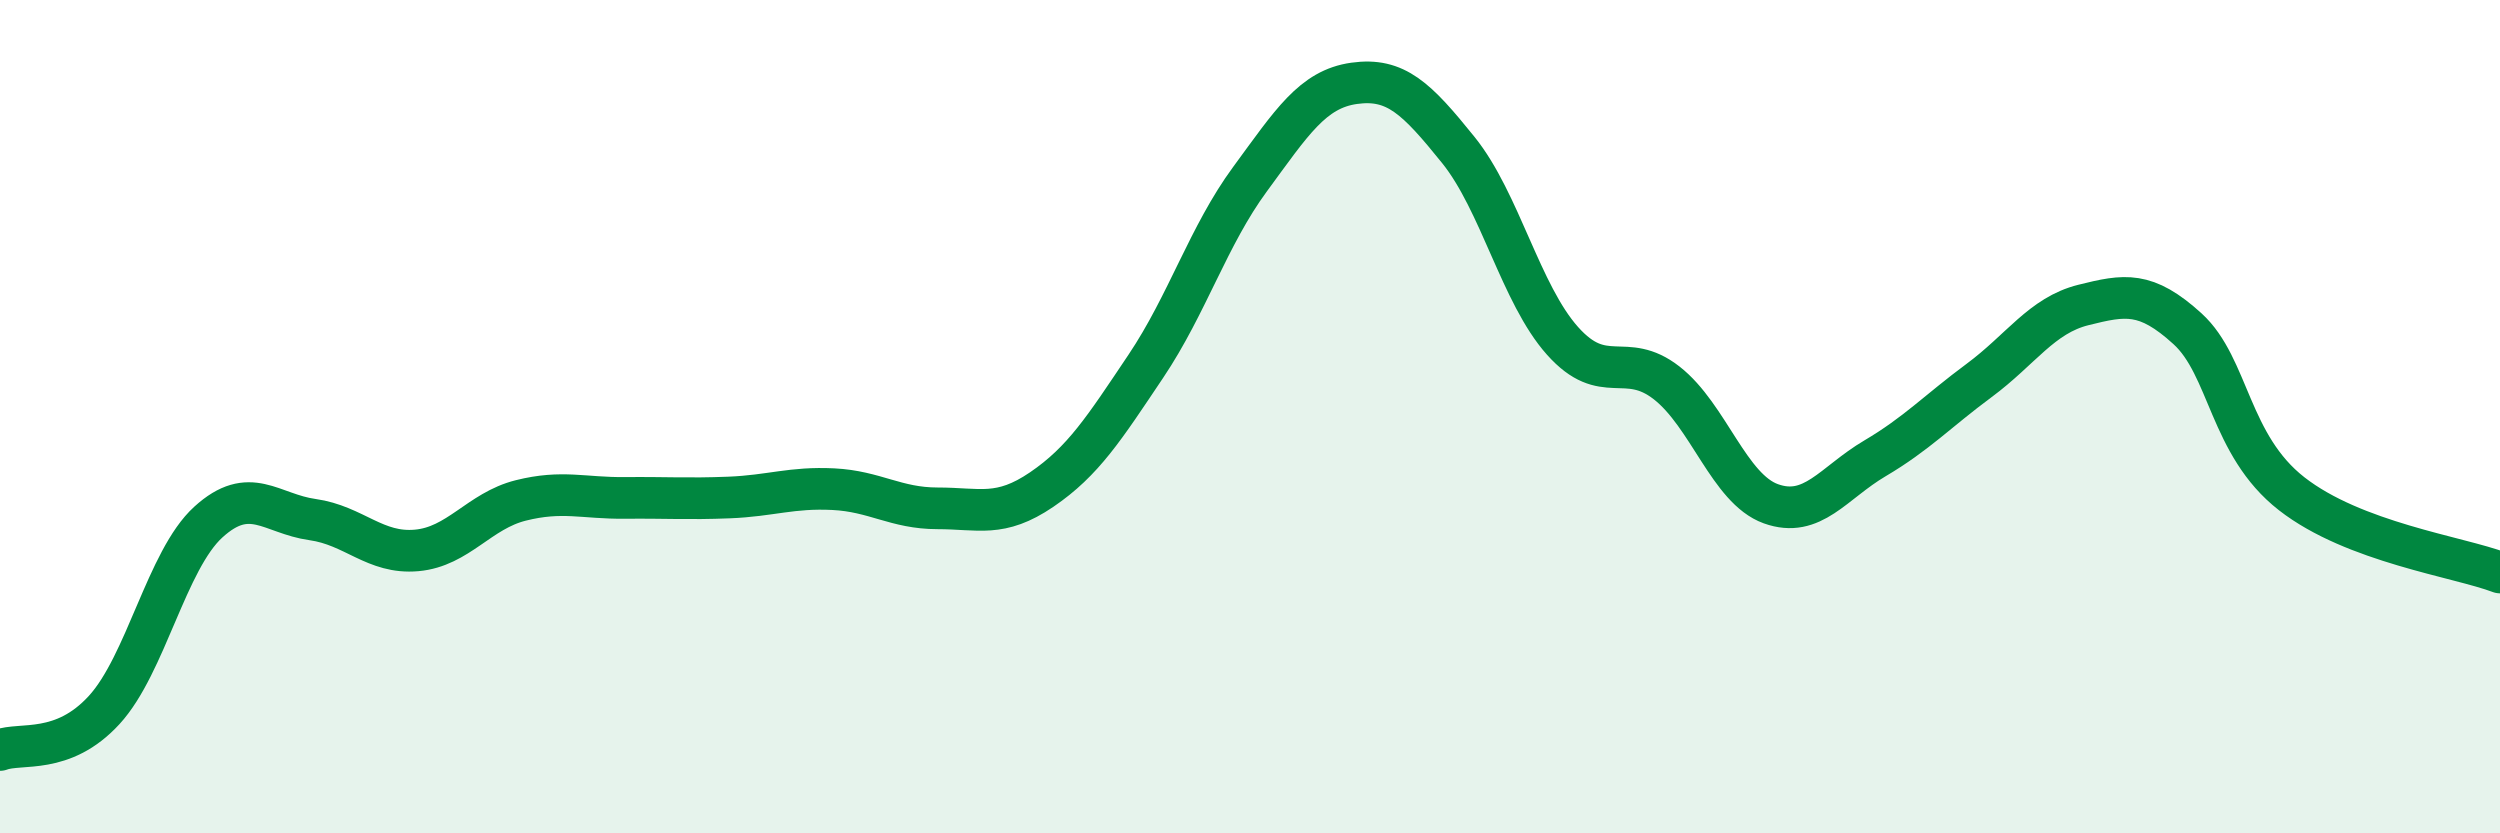
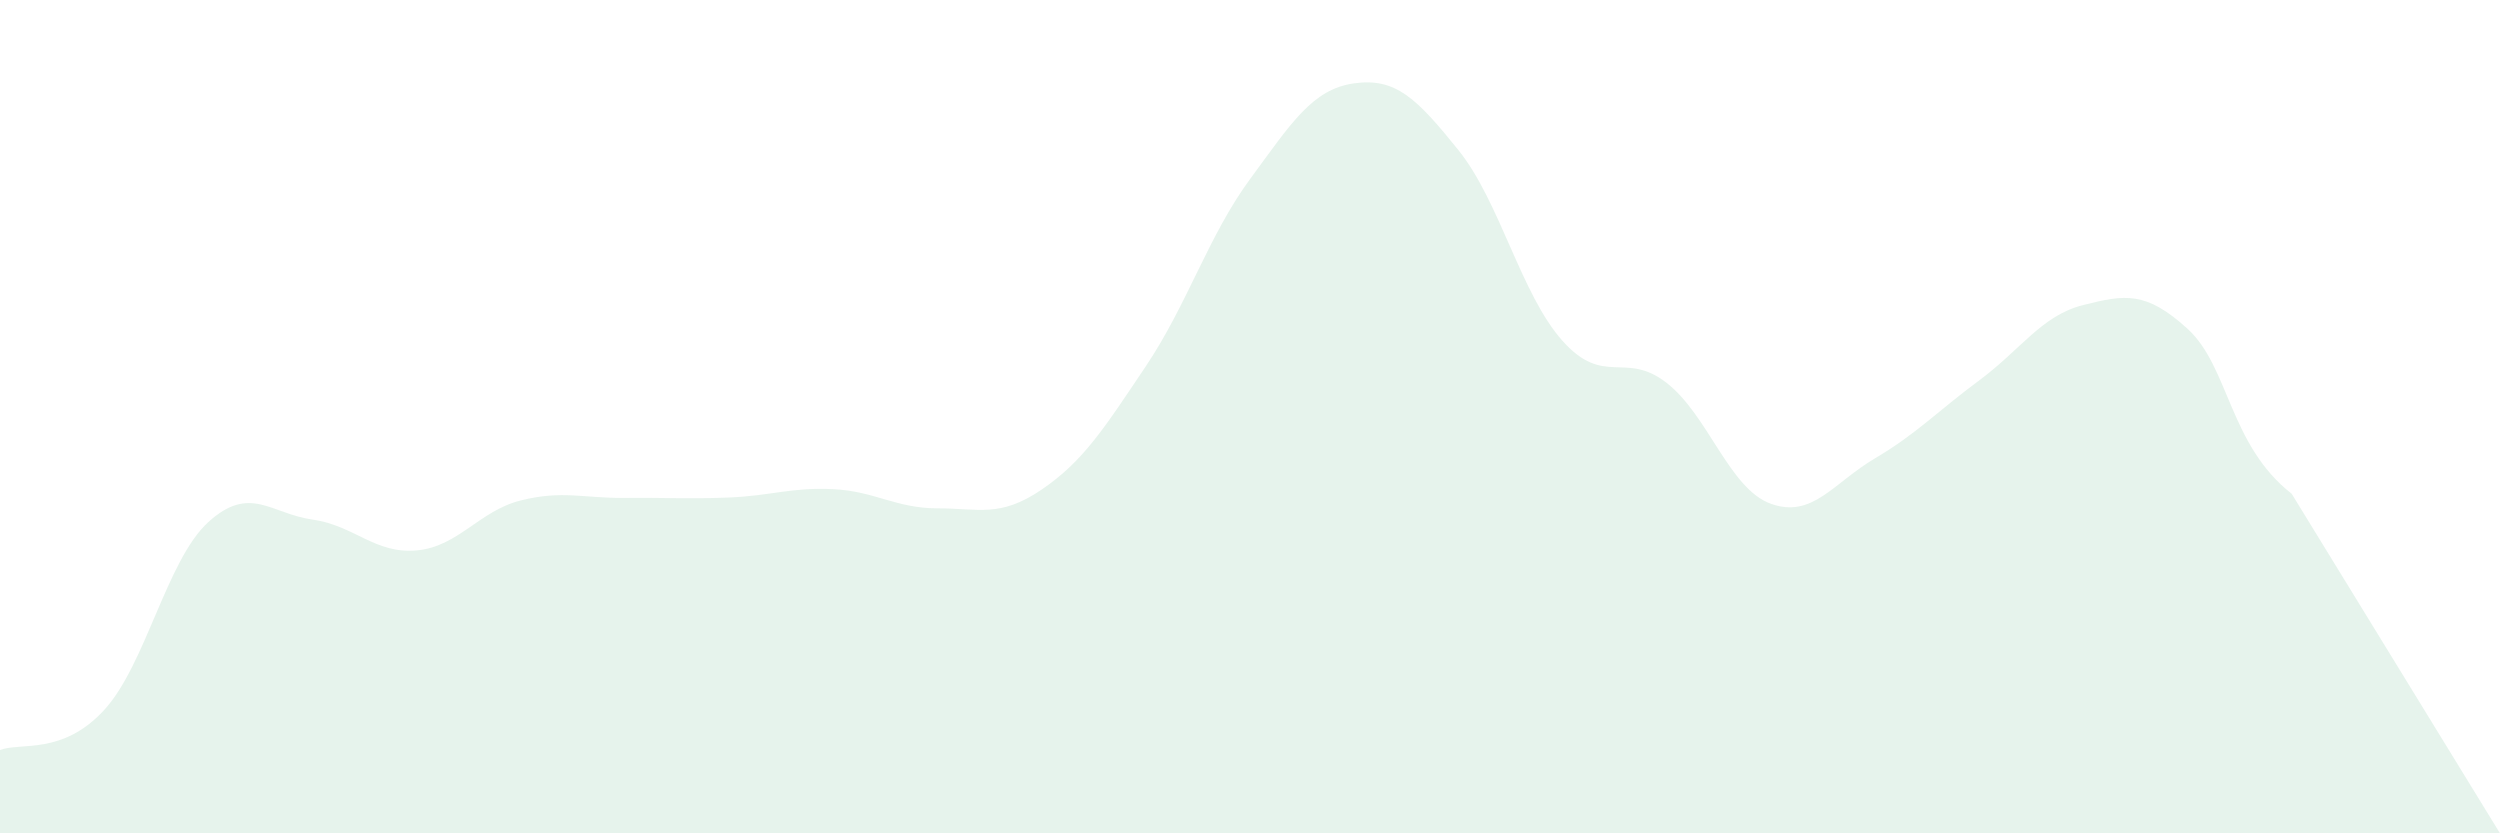
<svg xmlns="http://www.w3.org/2000/svg" width="60" height="20" viewBox="0 0 60 20">
-   <path d="M 0,18 C 0.5,17.81 1.5,18.13 2.5,17.04 C 3.5,15.95 4,13.44 5,12.53 C 6,11.62 6.5,12.33 7.5,12.47 C 8.5,12.61 9,13.3 10,13.21 C 11,13.12 11.5,12.26 12.5,12.01 C 13.5,11.76 14,11.96 15,11.95 C 16,11.94 16.5,11.98 17.5,11.94 C 18.5,11.9 19,11.69 20,11.74 C 21,11.79 21.5,12.2 22.5,12.2 C 23.5,12.2 24,12.43 25,11.75 C 26,11.07 26.5,10.28 27.5,8.79 C 28.5,7.3 29,5.66 30,4.3 C 31,2.94 31.5,2.14 32.5,2 C 33.5,1.86 34,2.36 35,3.6 C 36,4.84 36.5,7.06 37.5,8.18 C 38.5,9.3 39,8.41 40,9.19 C 41,9.97 41.5,11.73 42.5,12.09 C 43.5,12.45 44,11.59 45,11 C 46,10.41 46.5,9.87 47.5,9.13 C 48.5,8.39 49,7.57 50,7.32 C 51,7.07 51.5,6.98 52.5,7.89 C 53.5,8.8 53.5,10.68 55,11.85 C 56.5,13.02 59,13.36 60,13.74L60 20L0 20Z" fill="#008740" opacity="0.1" stroke-linecap="round" stroke-linejoin="round" />
-   <path d="M 0,18 C 0.5,17.81 1.5,18.13 2.5,17.04 C 3.5,15.95 4,13.44 5,12.53 C 6,11.62 6.5,12.33 7.5,12.47 C 8.5,12.61 9,13.3 10,13.21 C 11,13.12 11.5,12.26 12.5,12.01 C 13.5,11.76 14,11.96 15,11.95 C 16,11.94 16.5,11.98 17.5,11.94 C 18.5,11.9 19,11.69 20,11.74 C 21,11.79 21.5,12.2 22.5,12.2 C 23.5,12.2 24,12.43 25,11.75 C 26,11.07 26.5,10.28 27.5,8.79 C 28.5,7.3 29,5.66 30,4.3 C 31,2.94 31.5,2.14 32.5,2 C 33.5,1.86 34,2.36 35,3.6 C 36,4.84 36.5,7.06 37.5,8.18 C 38.5,9.3 39,8.41 40,9.19 C 41,9.97 41.5,11.73 42.5,12.09 C 43.5,12.45 44,11.59 45,11 C 46,10.41 46.5,9.87 47.5,9.13 C 48.5,8.39 49,7.57 50,7.32 C 51,7.07 51.5,6.98 52.5,7.89 C 53.5,8.8 53.5,10.68 55,11.85 C 56.5,13.02 59,13.36 60,13.74" stroke="#008740" stroke-width="1" fill="none" stroke-linecap="round" stroke-linejoin="round" />
+   <path d="M 0,18 C 0.5,17.81 1.5,18.13 2.5,17.04 C 3.5,15.95 4,13.44 5,12.53 C 6,11.62 6.5,12.33 7.5,12.47 C 8.5,12.61 9,13.3 10,13.21 C 11,13.12 11.5,12.26 12.5,12.01 C 13.5,11.76 14,11.96 15,11.95 C 16,11.94 16.5,11.98 17.5,11.94 C 18.5,11.9 19,11.69 20,11.74 C 21,11.79 21.5,12.2 22.5,12.2 C 23.5,12.2 24,12.43 25,11.75 C 26,11.07 26.5,10.28 27.5,8.79 C 28.5,7.3 29,5.66 30,4.3 C 31,2.94 31.5,2.14 32.5,2 C 33.5,1.86 34,2.36 35,3.6 C 36,4.84 36.5,7.06 37.5,8.18 C 38.5,9.3 39,8.41 40,9.19 C 41,9.97 41.5,11.73 42.5,12.09 C 43.5,12.45 44,11.59 45,11 C 46,10.41 46.5,9.87 47.5,9.13 C 48.5,8.39 49,7.57 50,7.32 C 51,7.07 51.5,6.98 52.5,7.89 C 53.5,8.8 53.5,10.68 55,11.85 L60 20L0 20Z" fill="#008740" opacity="0.1" stroke-linecap="round" stroke-linejoin="round" />
</svg>